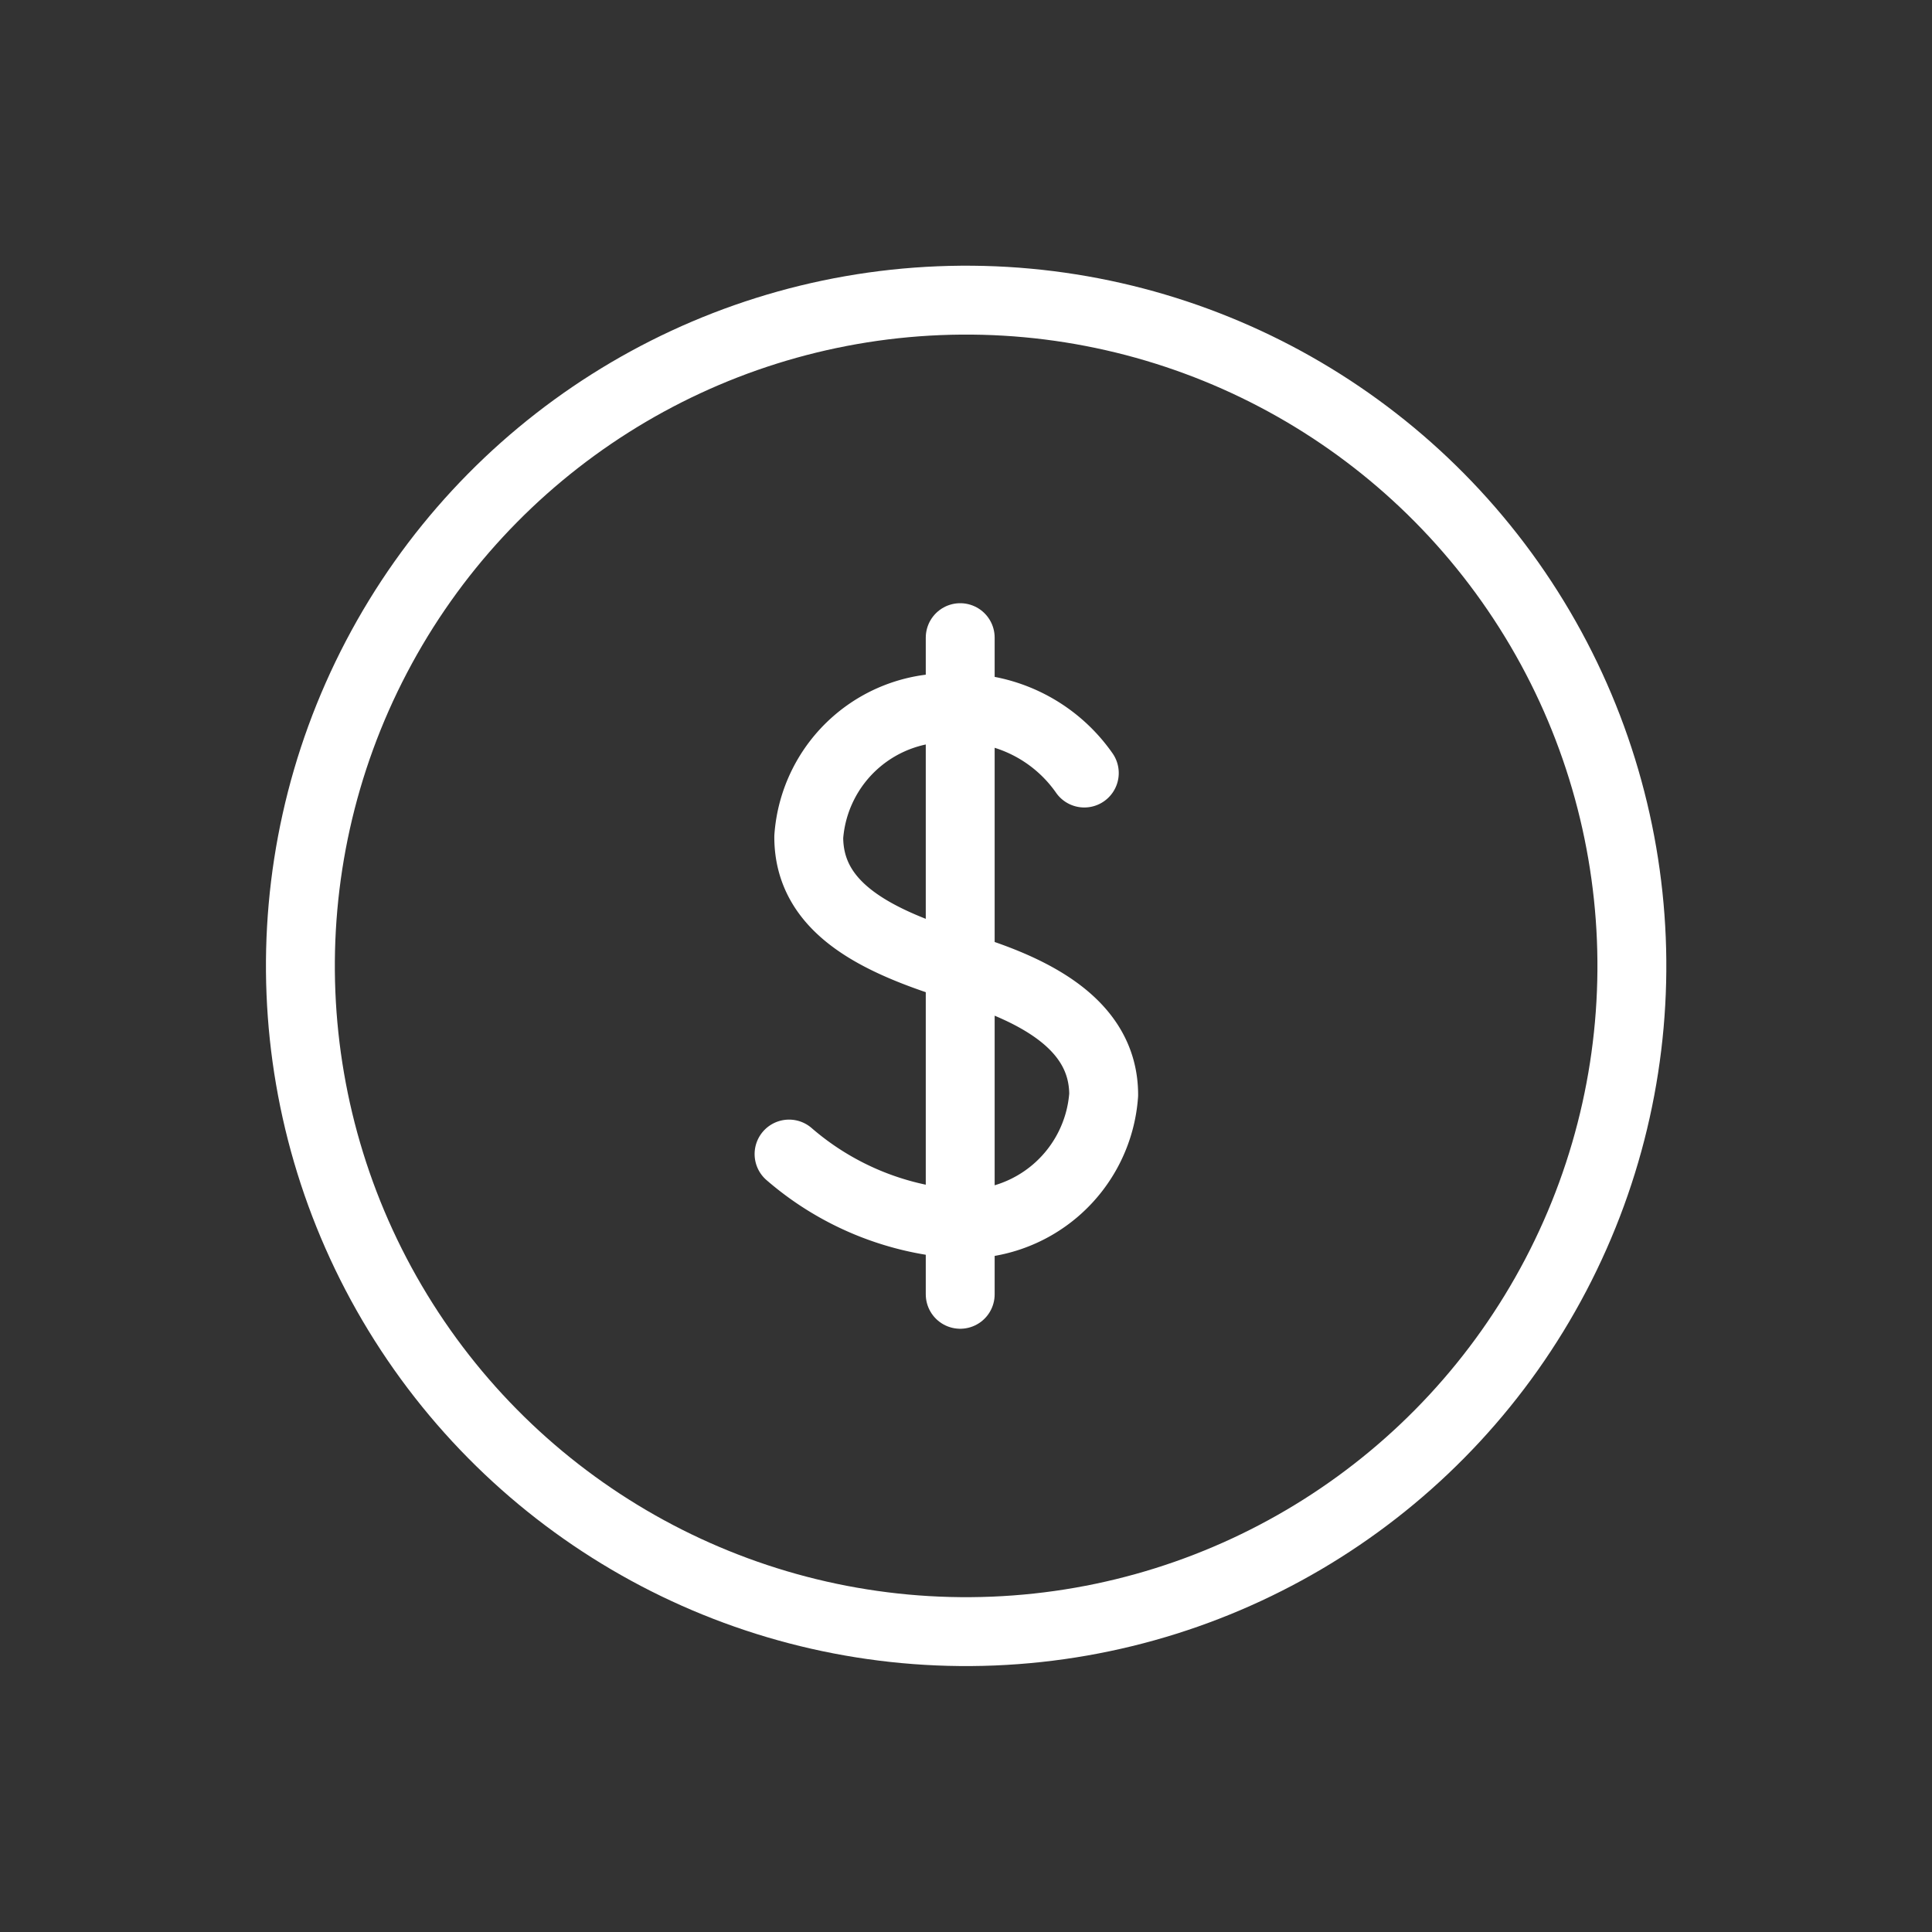
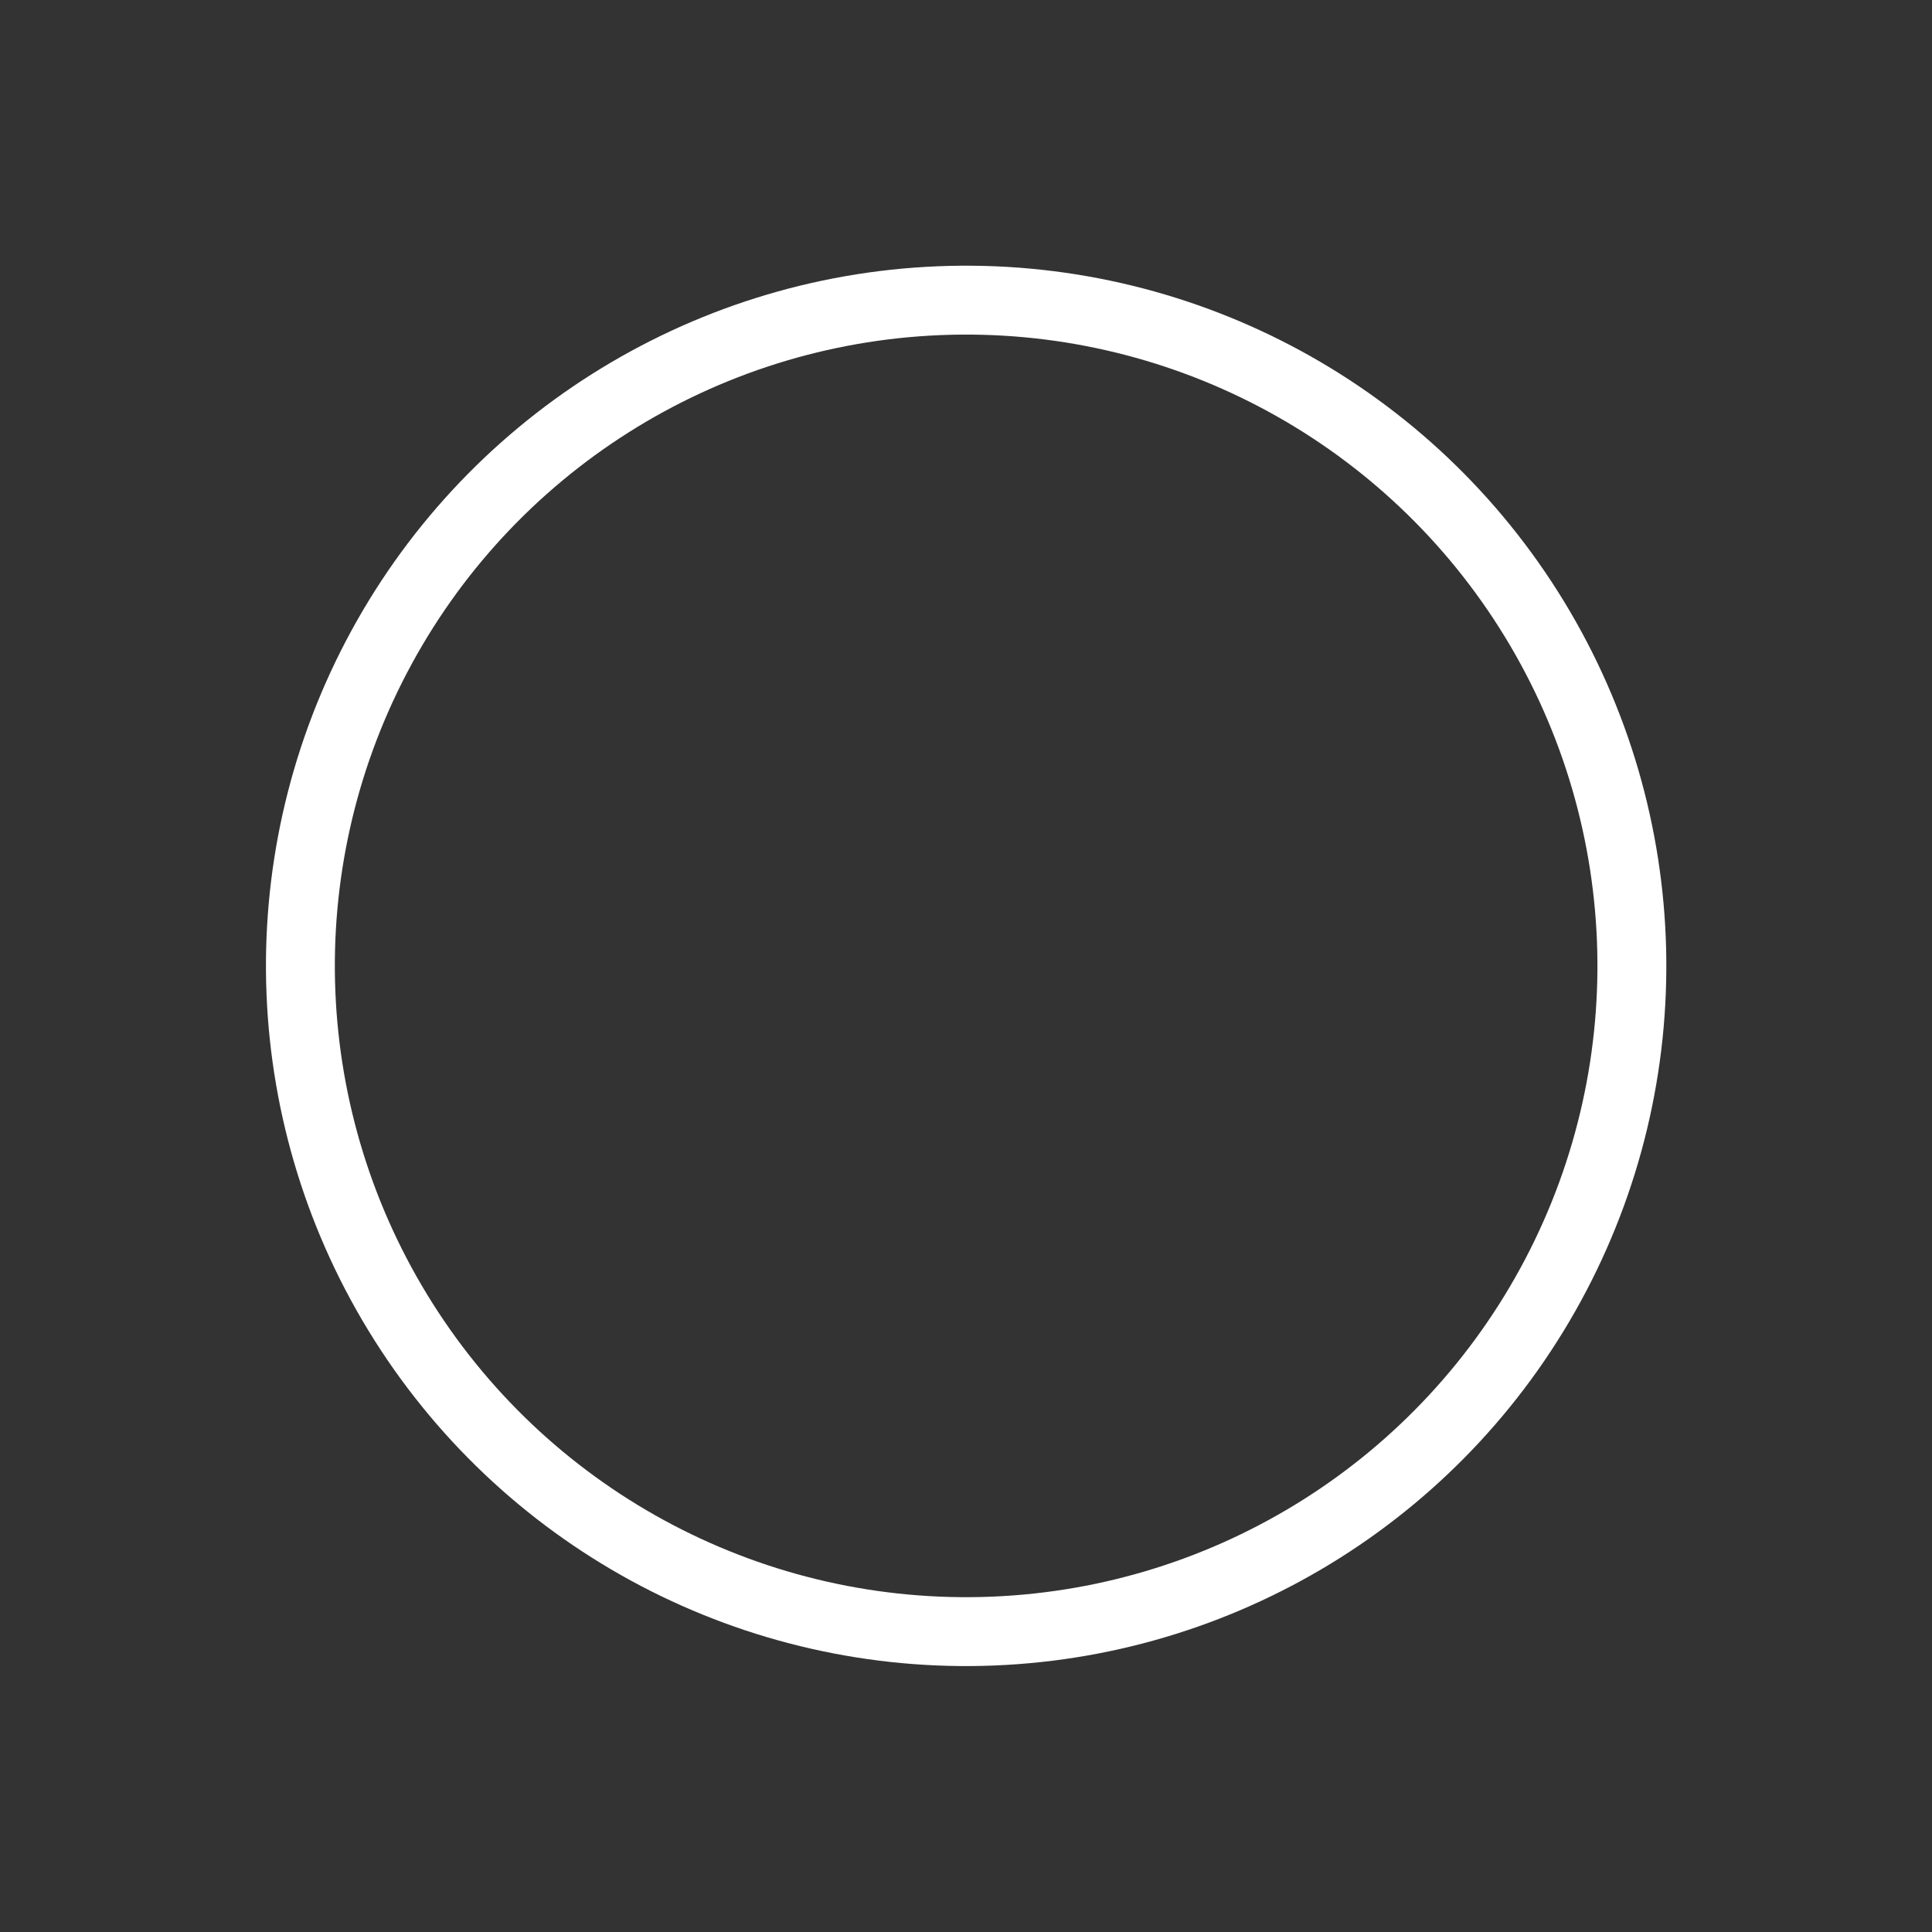
<svg xmlns="http://www.w3.org/2000/svg" width="42.07" height="42.07" viewBox="0 0 42.07 42.07">
  <rect x="0" y="0" width="42.07" height="42.07" fill="#333333" stroke="none" />
  <g id="Group_597" data-name="Group 597" transform="translate(-690.39 -547.41)">
    <circle id="Ellipse_21" data-name="Ellipse 21" cx="14.495" cy="14.495" r="14.495" transform="matrix(0.845, -0.535, 0.535, 0.845, 691.425, 563.949)" fill="none" stroke="#fff" stroke-linecap="round" stroke-linejoin="round" stroke-width="1.5" />
-     <path id="Path_460" data-name="Path 460" d="M703.247,568.1a6.292,6.292,0,0,0,3.64,1.518,3.03,3.03,0,0,0,3.211-2.808c0-1.55-1.535-2.317-3.211-2.807-1.737-.545-3.211-1.257-3.211-2.808a3.029,3.029,0,0,1,3.211-2.807,3.312,3.312,0,0,1,2.789,1.415" transform="translate(4.325 4.44)" fill="none" stroke="#fff" stroke-linecap="round" stroke-linejoin="round" stroke-width="1.5" />
-     <line id="Line_8" data-name="Line 8" y2="14.299" transform="translate(711.299 561.295)" fill="none" stroke="#fff" stroke-linecap="round" stroke-linejoin="round" stroke-width="1.5" />
  </g>
</svg>